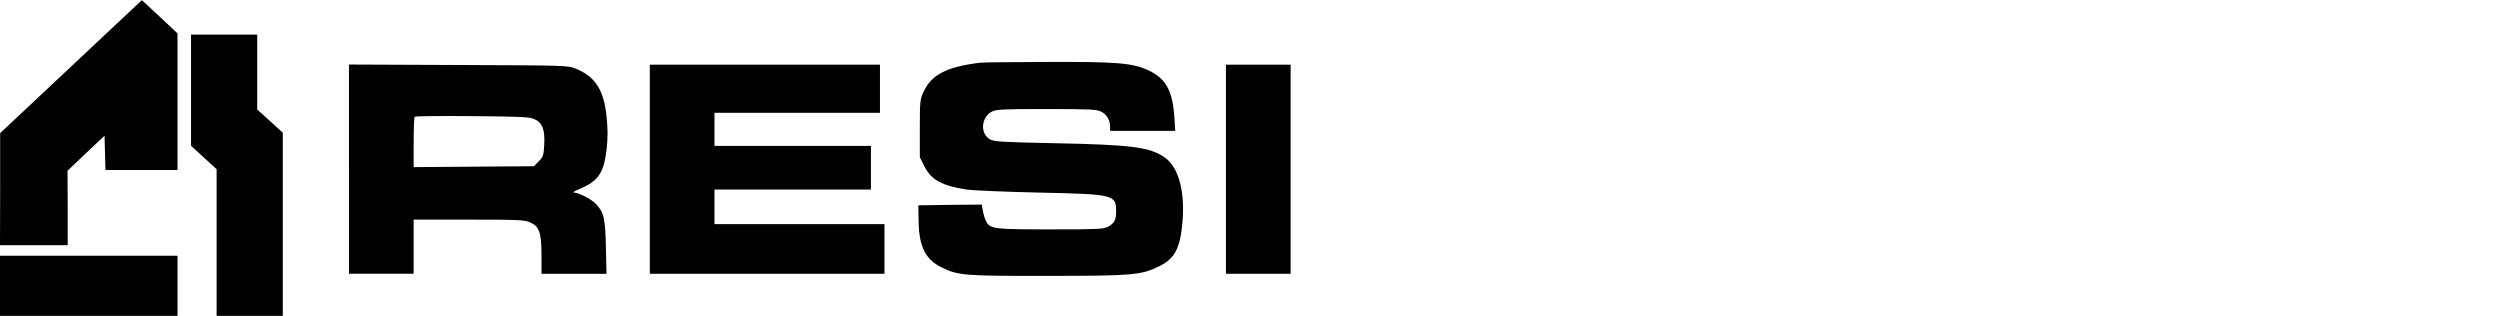
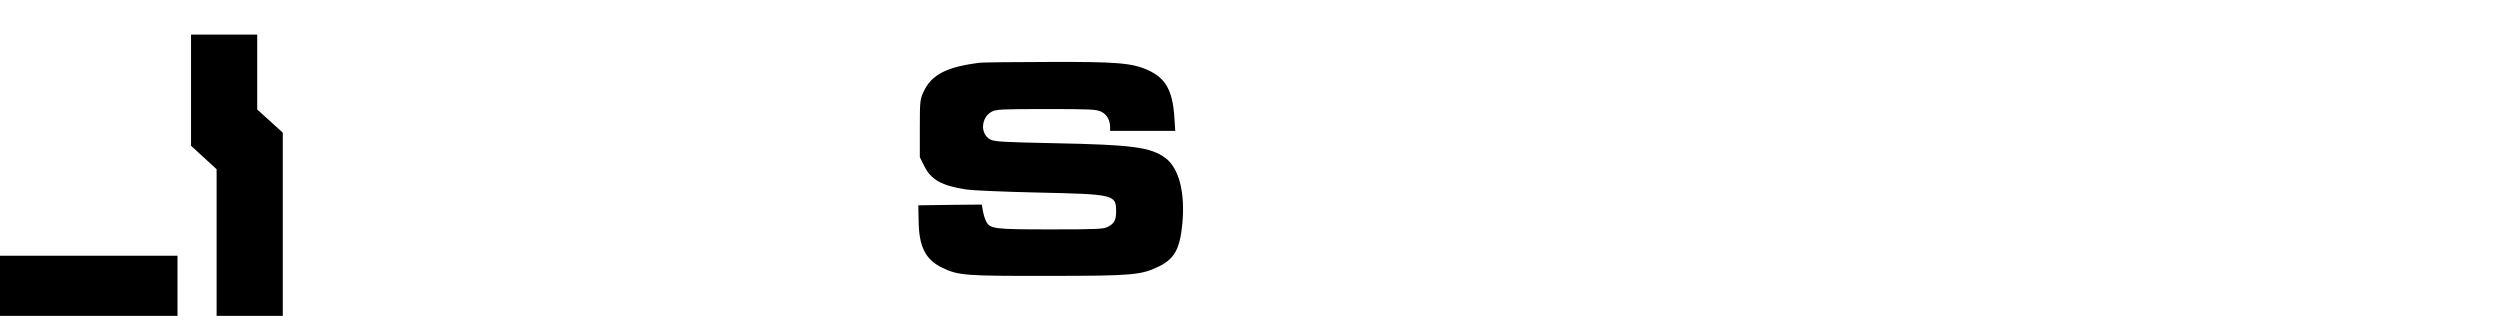
<svg xmlns="http://www.w3.org/2000/svg" version="1.0" width="1662pt" height="210pt" viewBox="0 0 1662 210" preserveAspectRatio="xMidYMid meet">
  <g transform="translate(0,210) scale(0.1,-0.1)" fill="#000000" stroke="none">
-     <path d="M472 1657 l-471 -442 0 -372 -1 -373 225 0 225 0 0 248 -1 247 123 117 123 116 3 -114 3 -114 239 0 240 0 0 454 0 454 -118 111 -119 110 -471 -442z" />
    <path d="M1270 1501 l0 -370 85 -78 85 -78 0 -487 0 -488 220 0 220 0 0 609 0 609 -85 77 -85 77 0 249 0 249 -220 0 -220 0 0 -369z" />
    <path d="M6515 1683 c-222 -27 -324 -80 -376 -195 -23 -50 -24 -64 -24 -243 l0 -190 30 -60 c45 -90 116 -130 280 -155 39 -6 250 -15 470 -20 514 -11 525 -14 525 -125 0 -57 -12 -80 -53 -102 -29 -16 -67 -18 -382 -18 -382 0 -403 3 -430 55 -8 16 -17 46 -21 69 l-7 41 -211 -2 -211 -3 2 -102 c2 -173 45 -258 155 -312 109 -53 154 -56 708 -55 561 0 617 5 737 64 101 50 137 116 153 281 20 209 -22 372 -113 439 -98 72 -221 88 -743 98 -339 7 -393 10 -421 25 -68 36 -62 145 9 184 30 16 63 18 363 18 300 0 333 -2 367 -18 37 -19 58 -56 58 -103 l0 -24 217 0 216 0 -6 93 c-12 176 -58 258 -176 311 -106 48 -211 56 -671 54 -228 0 -428 -3 -445 -5z" />
-     <path d="M2320 975 l0 -695 215 0 215 0 0 180 0 180 368 0 c336 0 370 -2 408 -19 60 -27 74 -70 74 -221 l0 -120 216 0 216 0 -4 178 c-4 192 -13 229 -66 286 -29 31 -115 76 -147 76 -11 0 6 11 38 24 125 52 162 106 180 266 8 73 8 130 0 211 -18 180 -74 269 -206 323 -51 21 -62 21 -779 24 l-728 3 0 -696z m1233 333 c53 -24 71 -70 65 -171 -4 -72 -7 -81 -37 -110 l-31 -32 -400 -3 -400 -3 0 164 c0 90 3 167 7 171 4 4 177 6 383 4 327 -3 380 -5 413 -20z" />
-     <path d="M4320 975 l0 -695 780 0 780 0 0 165 0 165 -565 0 -565 0 0 115 0 115 520 0 520 0 0 145 0 145 -520 0 -520 0 0 110 0 110 550 0 550 0 0 160 0 160 -765 0 -765 0 0 -695z" />
-     <path d="M8150 975 l0 -695 215 0 215 0 0 695 0 695 -215 0 -215 0 0 -695z" />
    <path d="M0 200 l0 -200 590 0 590 0 0 200 0 200 -590 0 -590 0 0 -200z" />
  </g>
</svg>